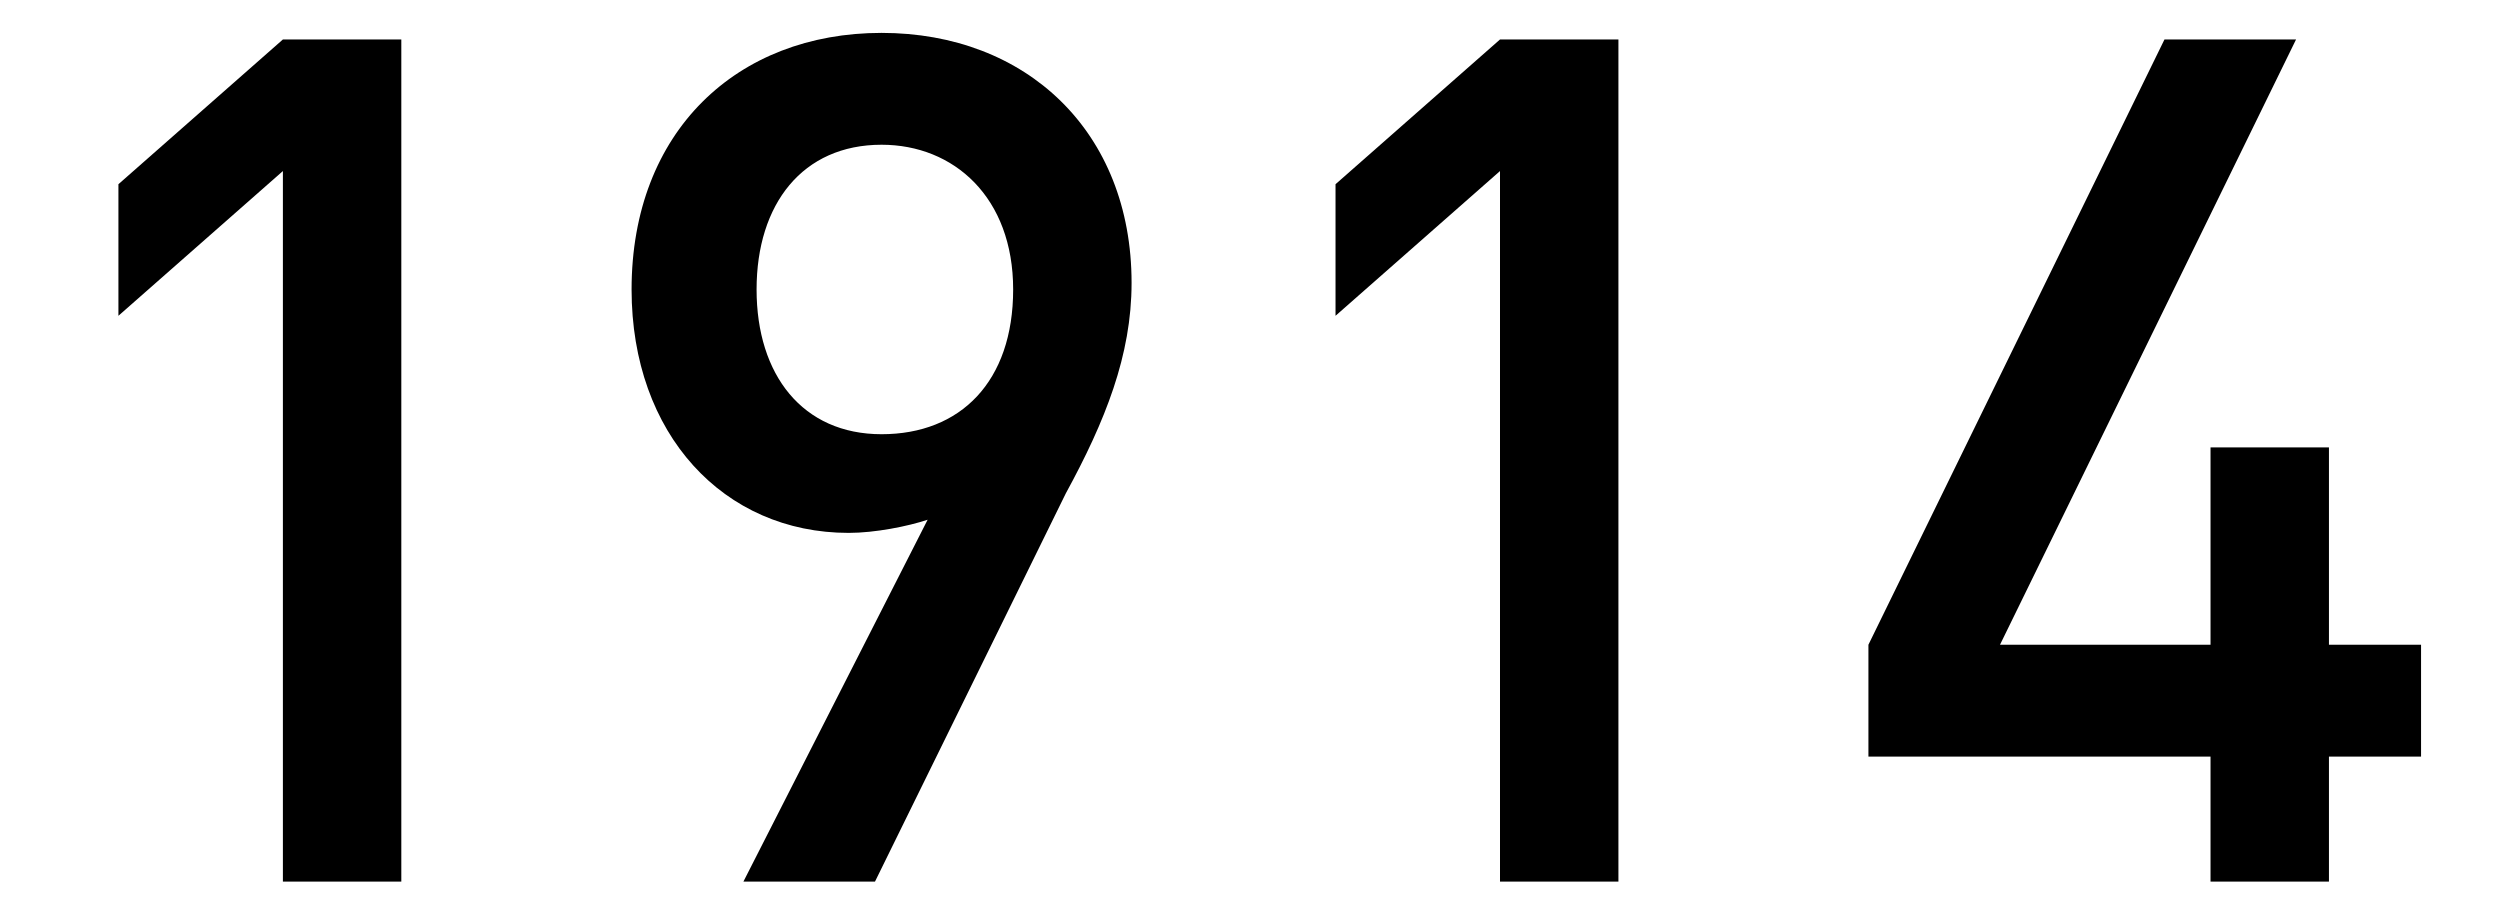
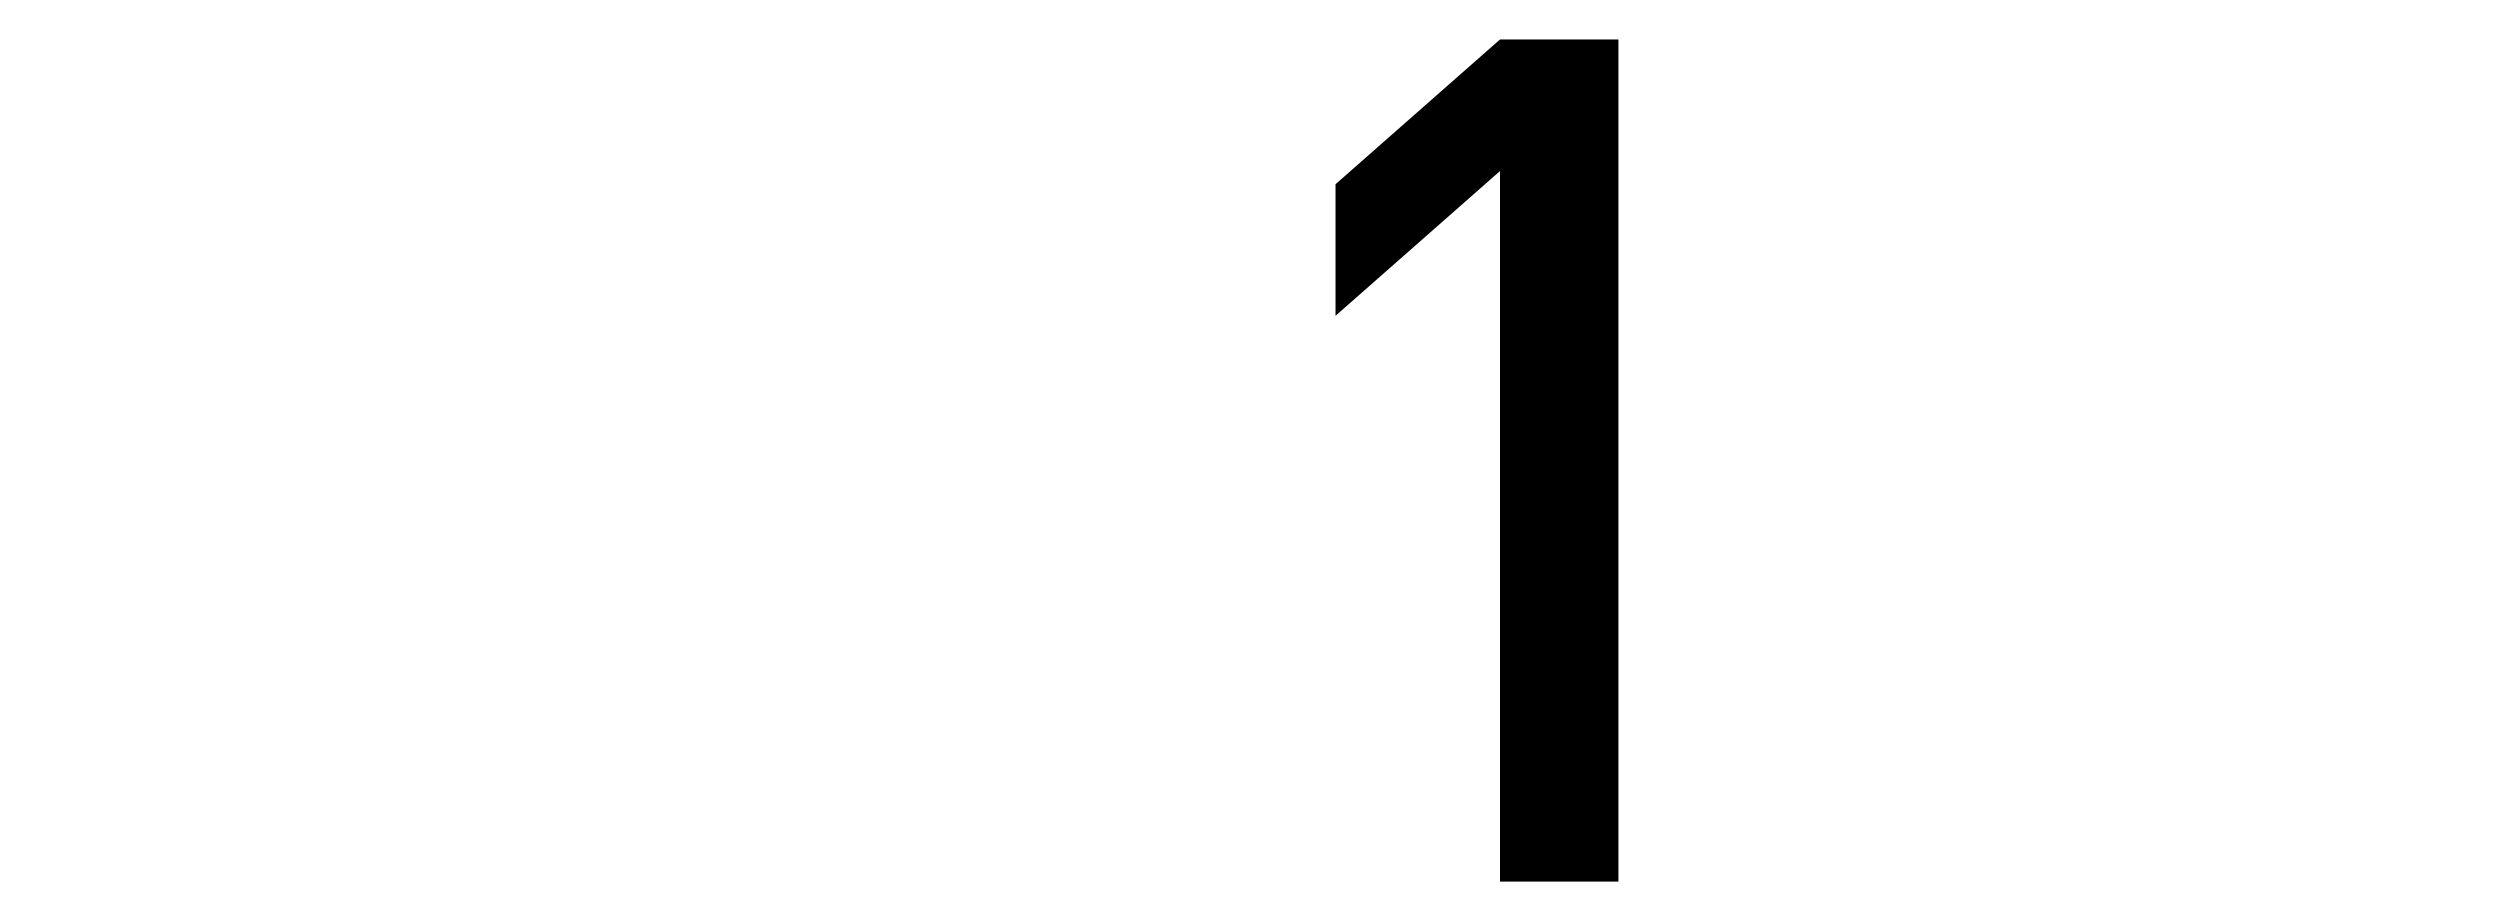
<svg xmlns="http://www.w3.org/2000/svg" version="1.1" id="レイヤー_1" x="0px" y="0px" width="38" height="14" viewBox="0 0 38 14" style="enable-background:new 0 0 38 14;" xml:space="preserve">
  <style type="text/css">
	.st0{enable-background:new    ;}
</style>
  <g class="st0">
-     <path d="M4.3,13.4V2.6L1.8,4.8v-2l2.5-2.2h1.8v12.8H4.3z" />
-     <path d="M16.2,7.5l-2.9,5.9h-2l2.8-5.5c-0.3,0.1-0.8,0.2-1.2,0.2c-1.9,0-3.3-1.5-3.3-3.7c0-2.4,1.6-3.9,3.8-3.9   c2.2,0,3.8,1.5,3.8,3.8C17.2,5.4,16.8,6.4,16.2,7.5z M13.4,2.2c-1.2,0-1.9,0.9-1.9,2.2c0,1.3,0.7,2.2,1.9,2.2c1.2,0,2-0.8,2-2.2   C15.4,3,14.5,2.2,13.4,2.2z" />
    <path d="M22.8,13.4V2.6l-2.5,2.2v-2l2.5-2.2h1.8v12.8H22.8z" />
-     <path d="M35.4,11.5v1.9h-1.8v-1.9h-5.2V9.8l4.5-9.2h2l-4.5,9.2h3.2v-3h1.8v3h1.4v1.7H35.4z" />
  </g>
</svg>